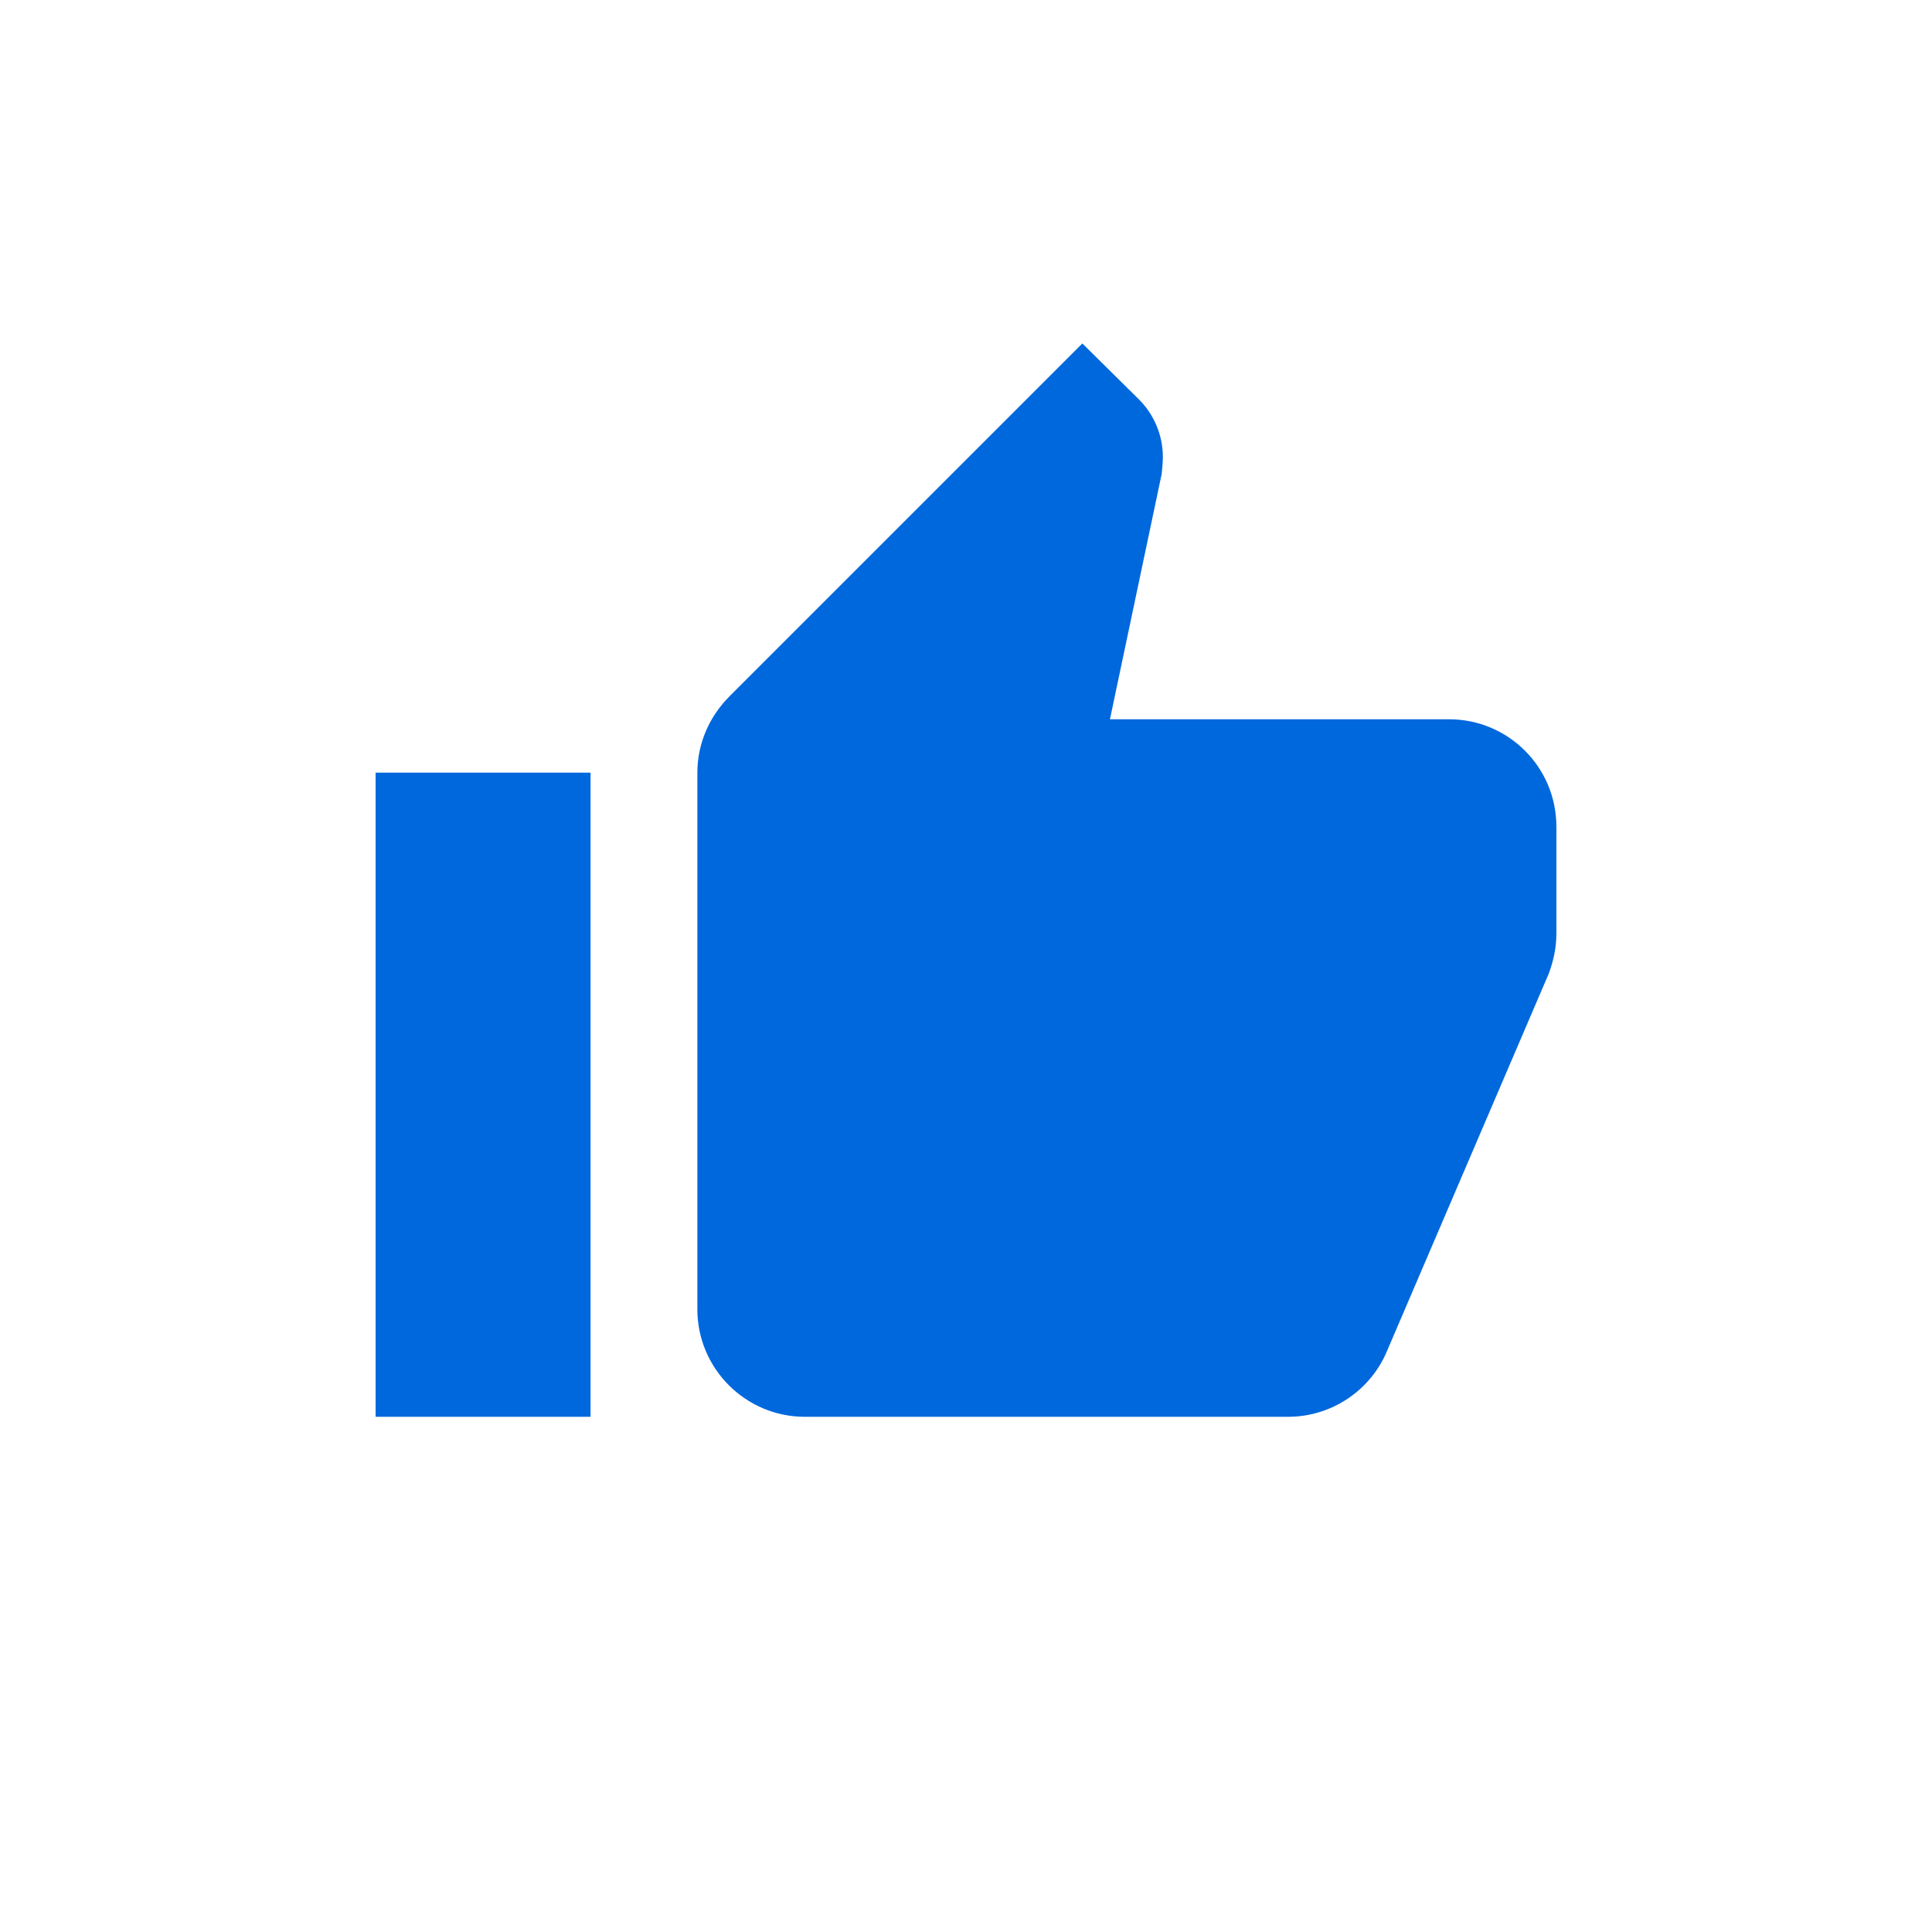
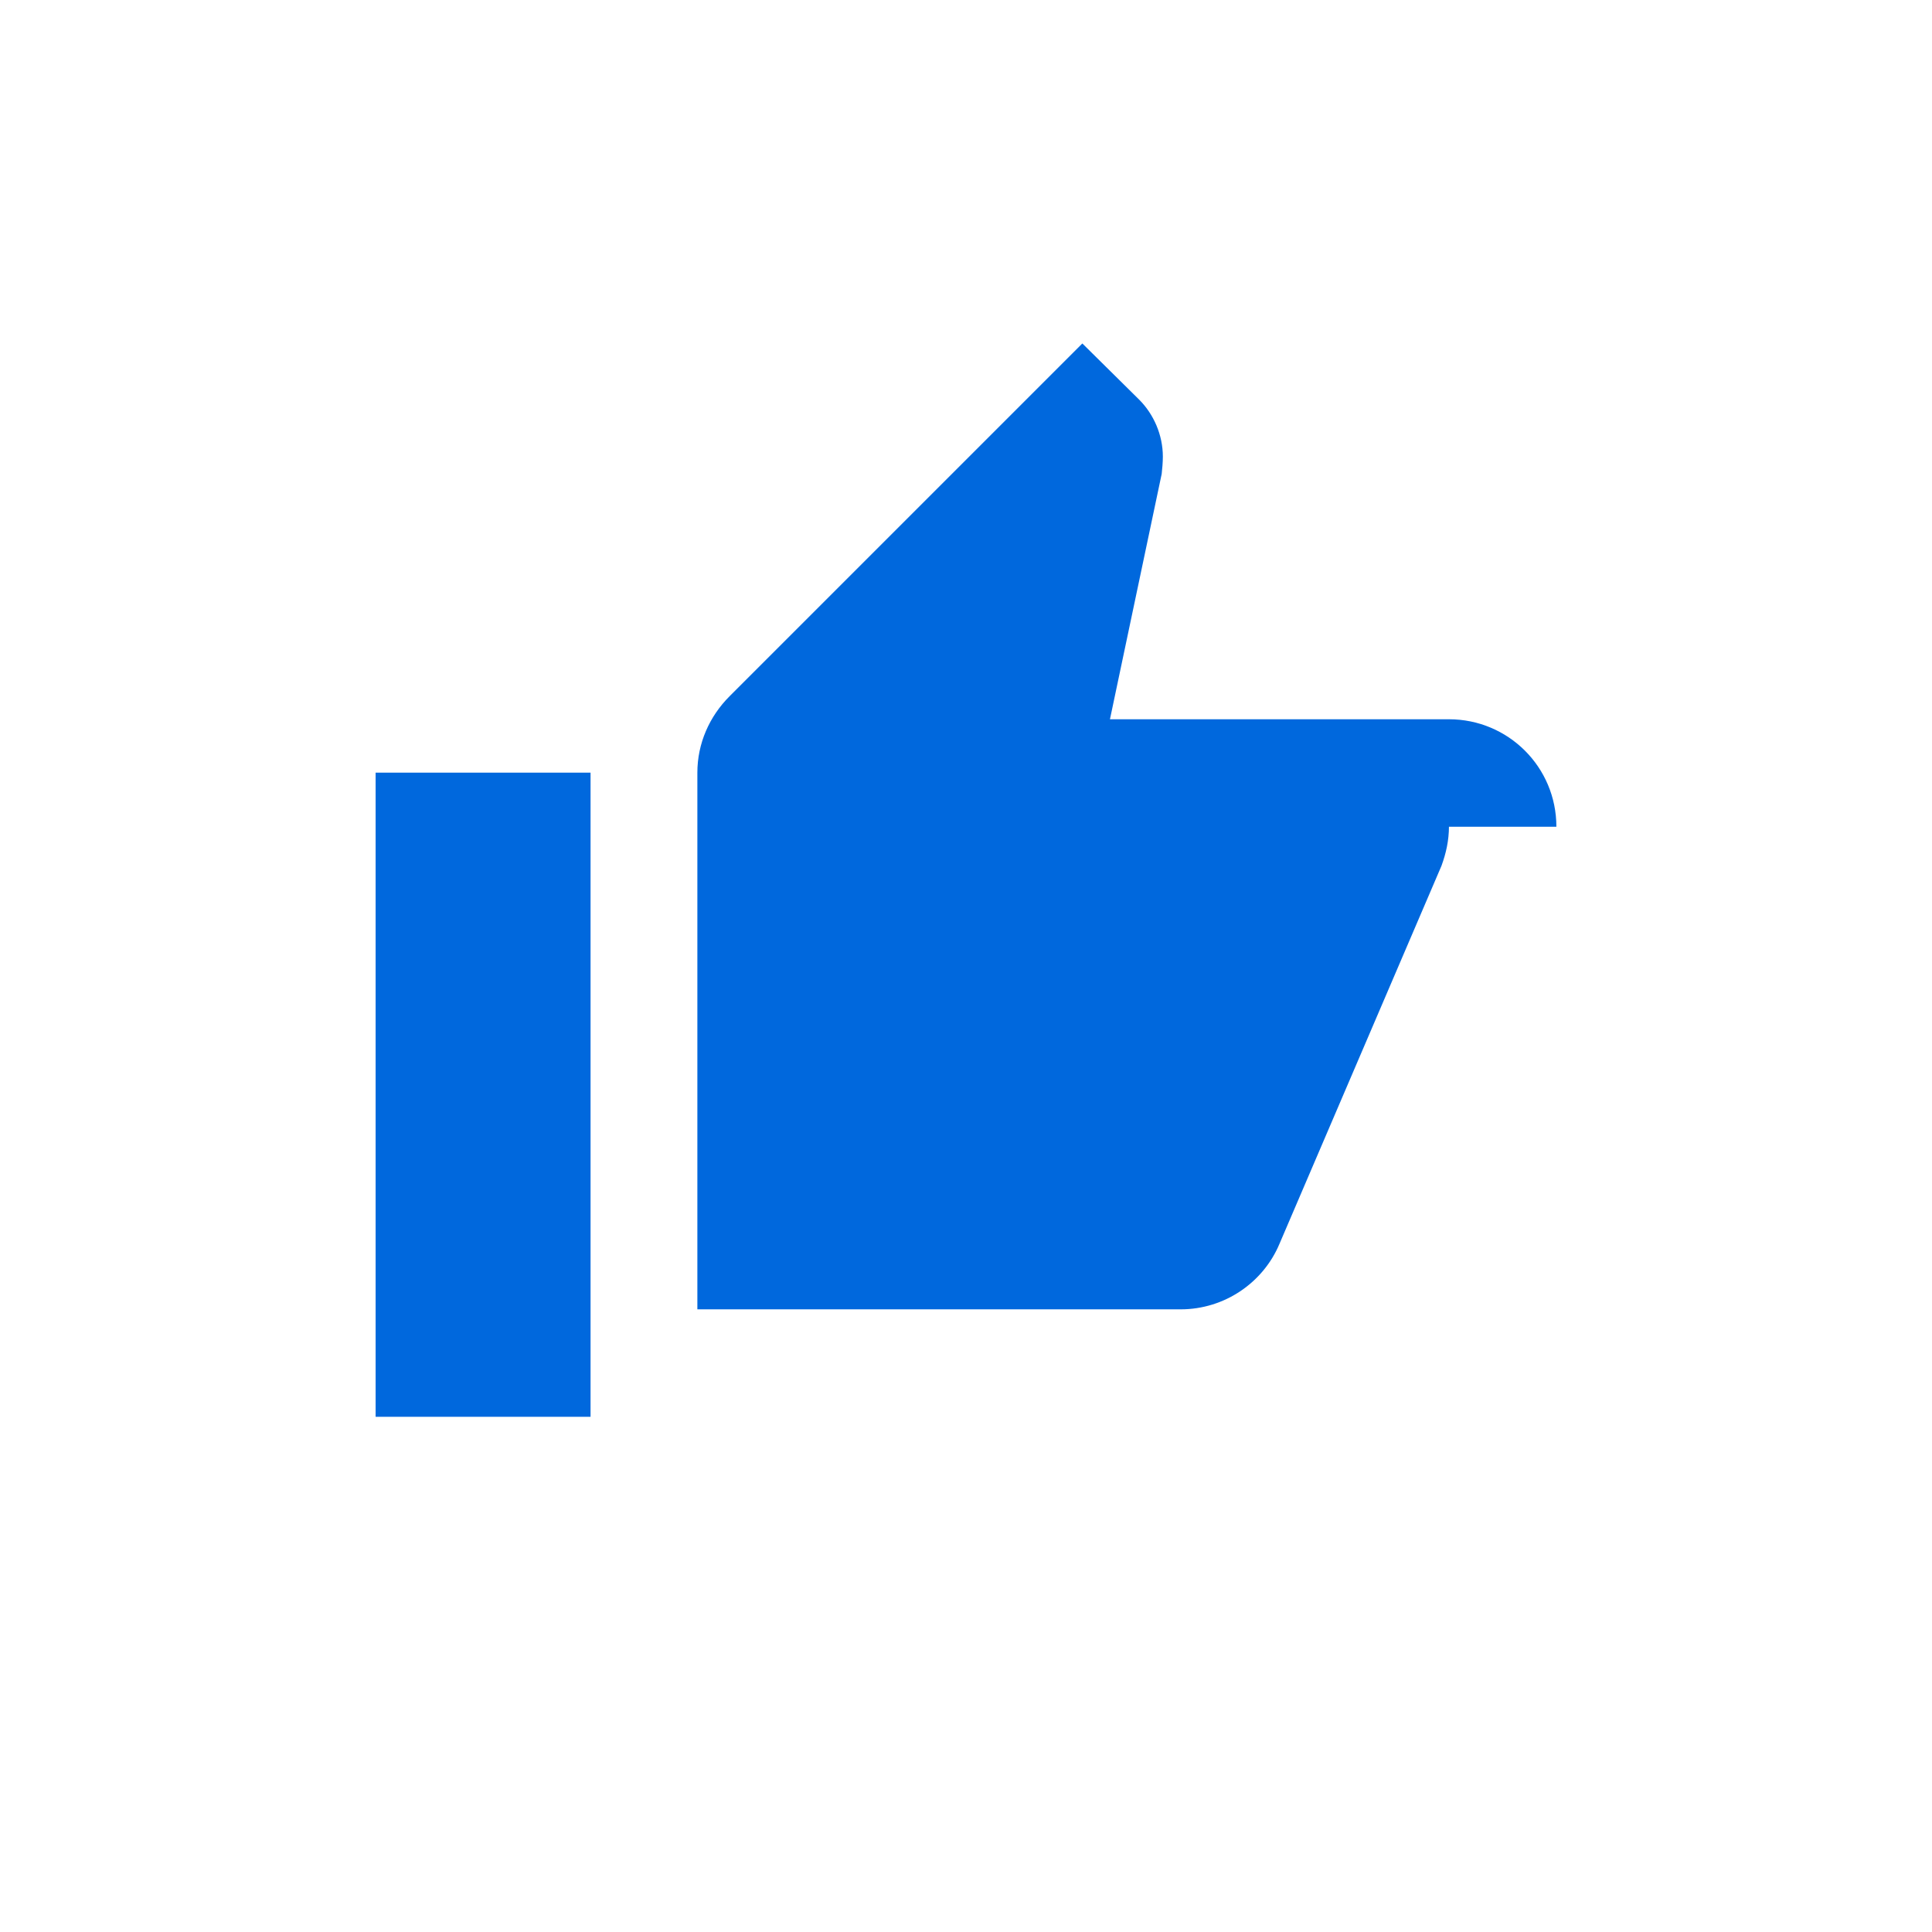
<svg xmlns="http://www.w3.org/2000/svg" version="1.1" id="Layer_1" x="0px" y="0px" width="45px" height="45px" viewBox="0 0 45 45" enable-background="new 0 0 45 45" xml:space="preserve">
-   <path fill="#0068DD" d="M8.749,33h5.006V17.997H8.749V33z M36.251,19.256c0-1.392-1.124-2.503-2.502-2.503h-7.896l1.205-5.715  c0.013-0.121,0.027-0.268,0.027-0.402c0-0.508-0.215-0.99-0.549-1.325L25.21,8l-8.217,8.217c-0.469,0.469-0.75,1.098-0.75,1.78v12.5  c0,1.379,1.124,2.503,2.502,2.503h11.256c1.03,0,1.927-0.629,2.302-1.525l3.774-8.806c0.107-0.295,0.174-0.589,0.174-0.923V19.256  L36.251,19.256z" />
+   <path fill="#0068DD" d="M8.749,33h5.006V17.997H8.749V33z M36.251,19.256c0-1.392-1.124-2.503-2.502-2.503h-7.896l1.205-5.715  c0.013-0.121,0.027-0.268,0.027-0.402c0-0.508-0.215-0.99-0.549-1.325L25.21,8l-8.217,8.217c-0.469,0.469-0.75,1.098-0.75,1.78v12.5  h11.256c1.03,0,1.927-0.629,2.302-1.525l3.774-8.806c0.107-0.295,0.174-0.589,0.174-0.923V19.256  L36.251,19.256z" />
</svg>